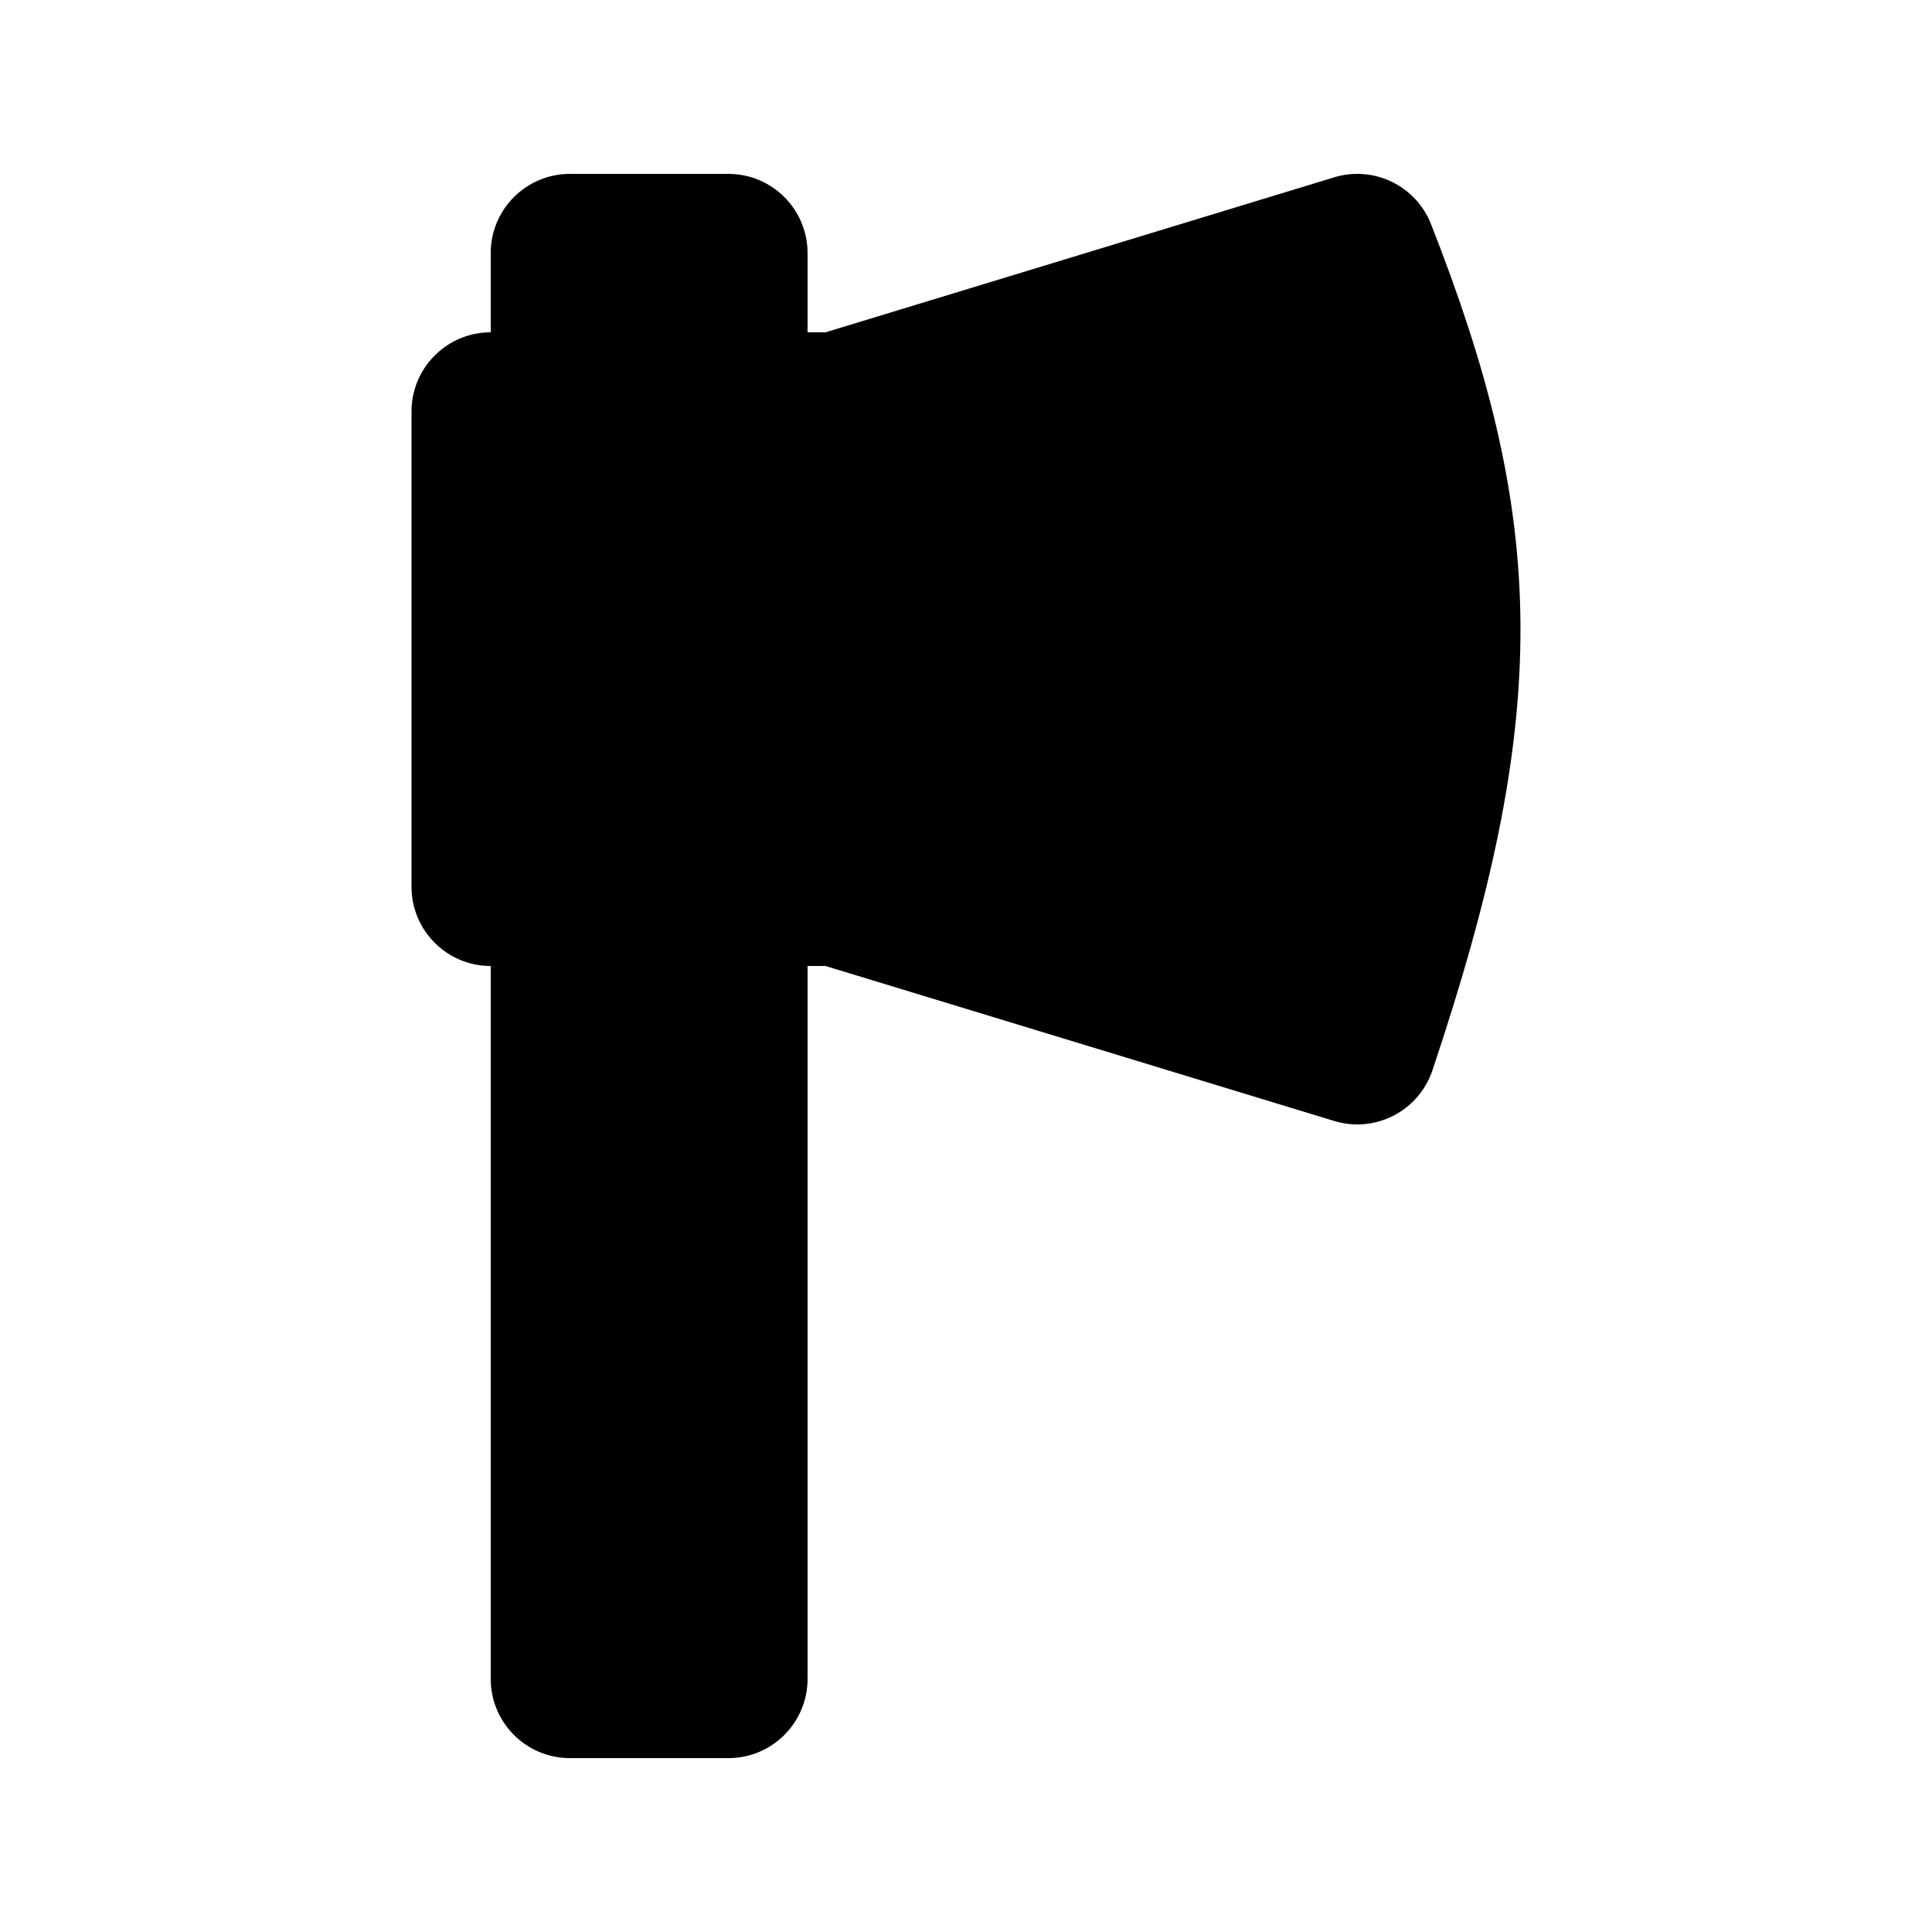
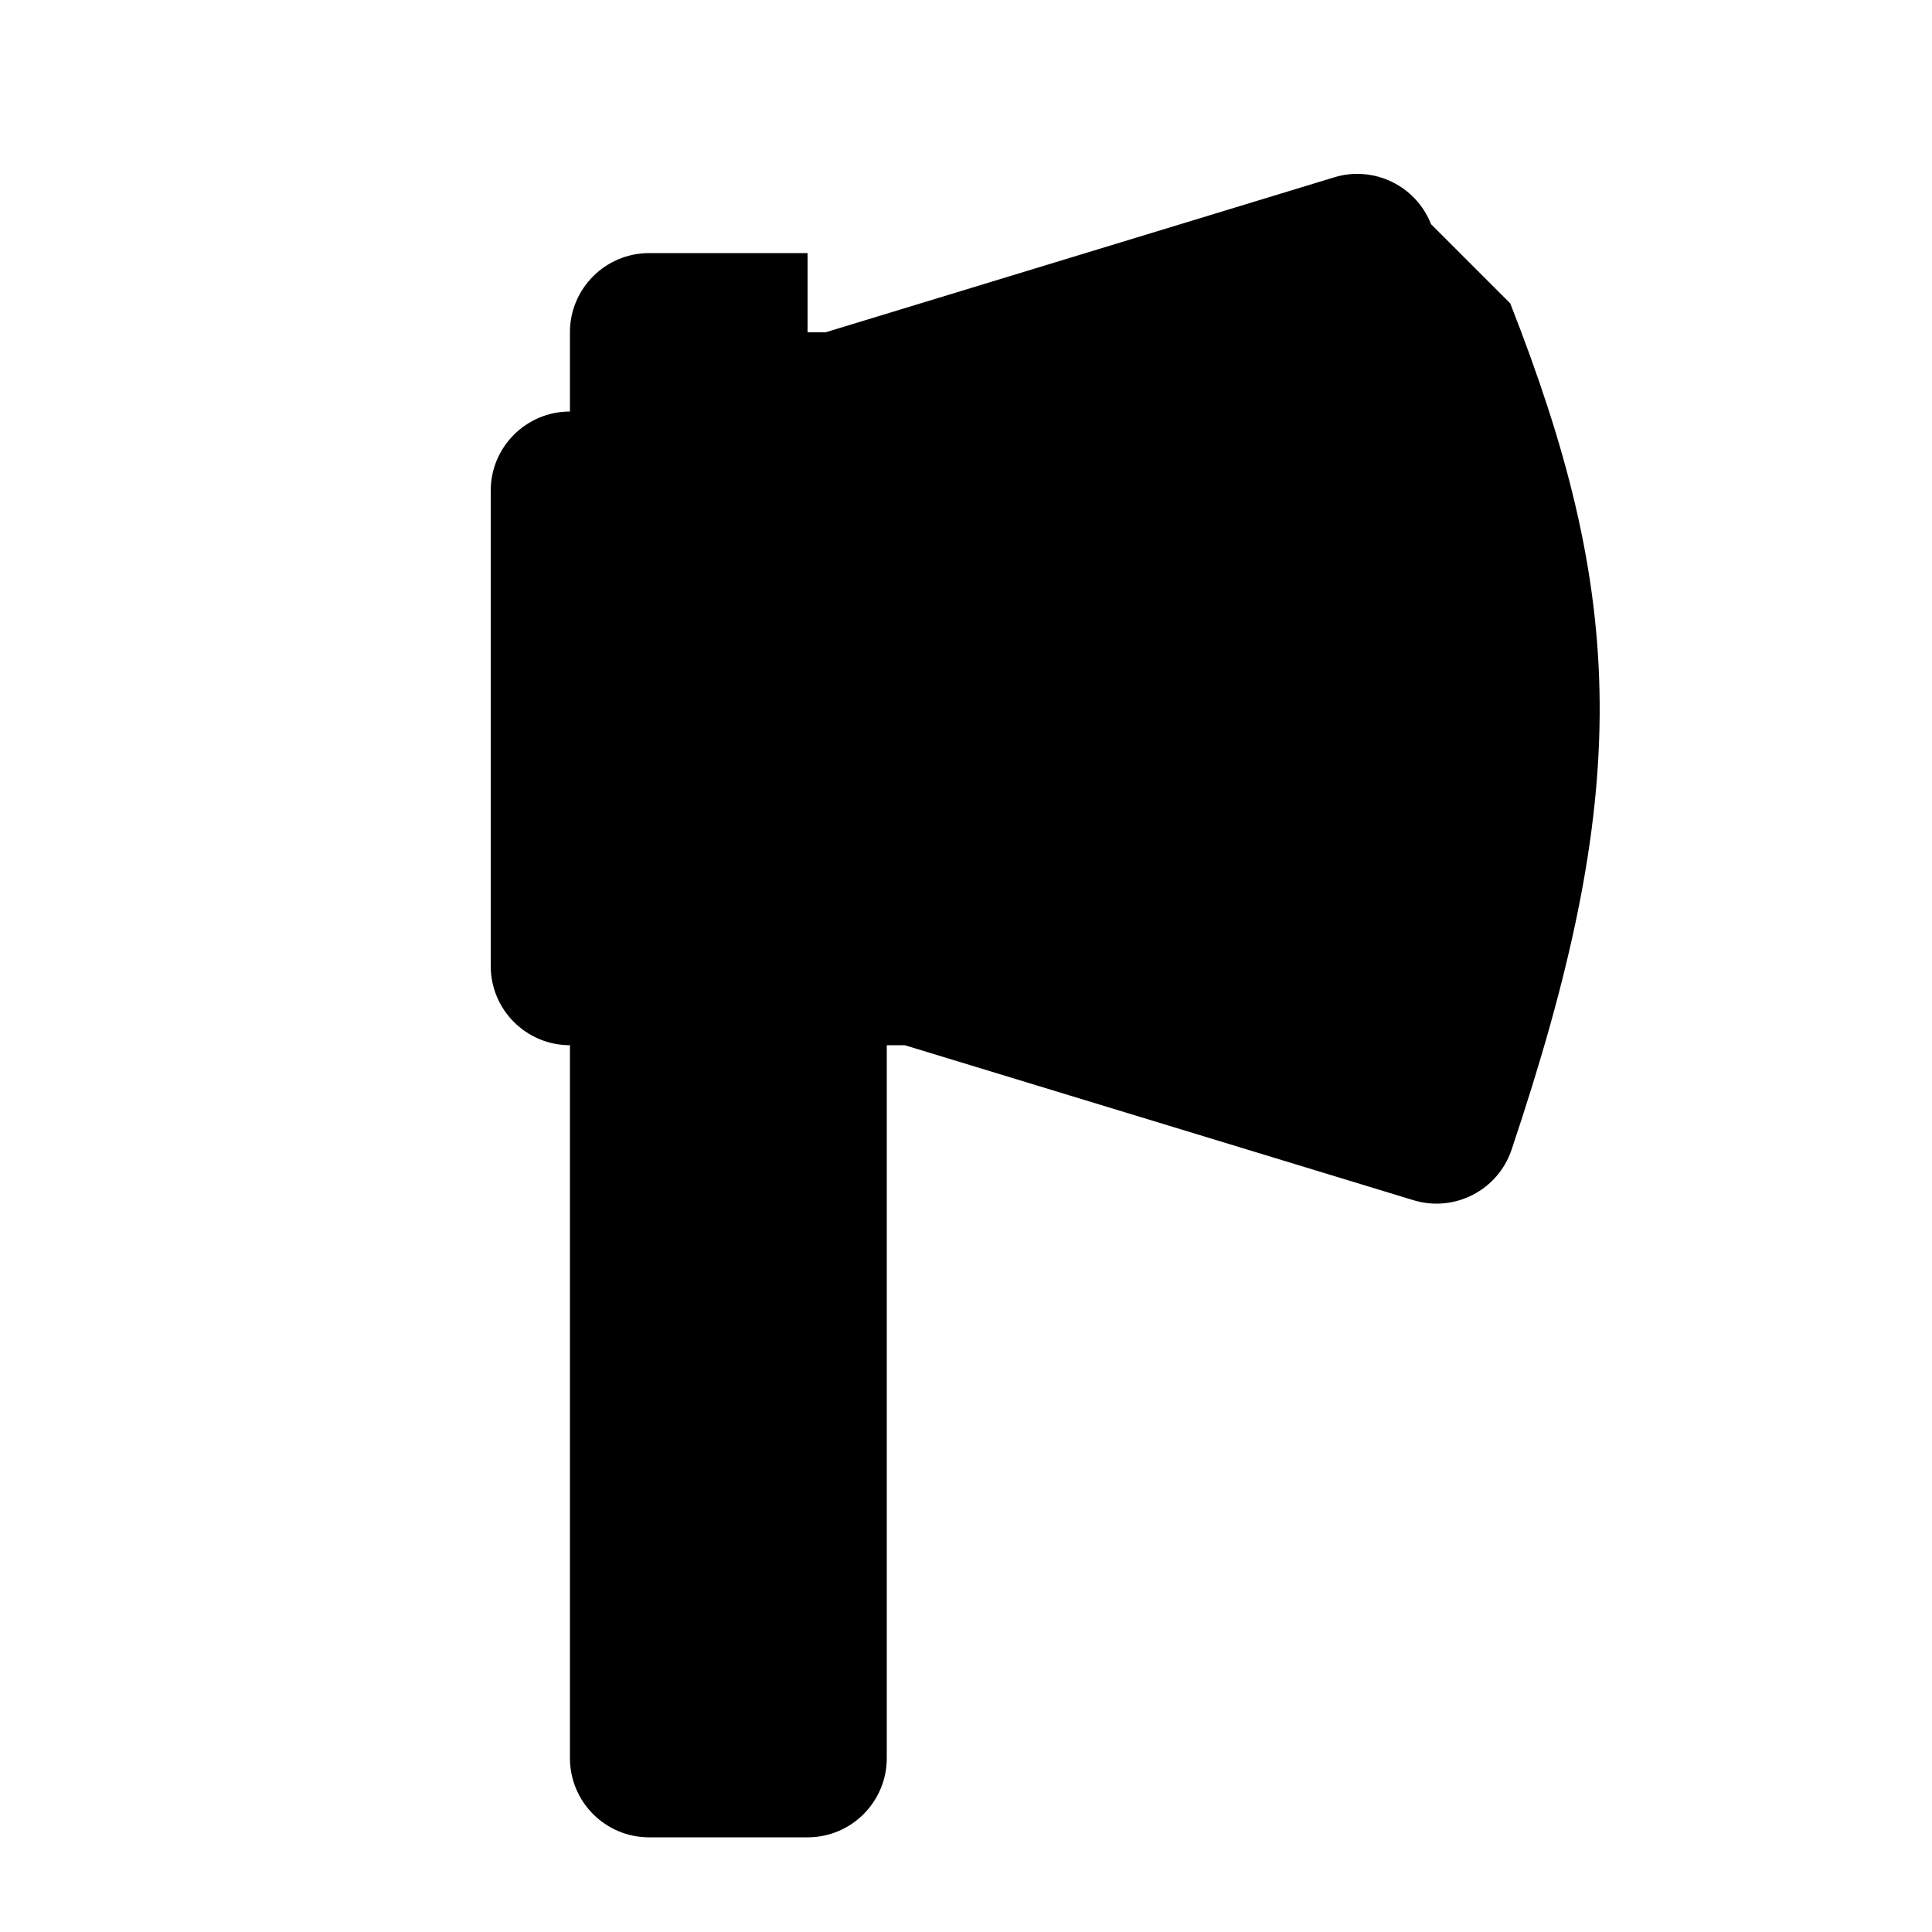
<svg xmlns="http://www.w3.org/2000/svg" fill="#000000" width="800px" height="800px" version="1.1" viewBox="144 144 512 512">
-   <path d="m523.24 203.41c-4.004-10.203-15.18-15.609-25.66-12.418l-134.8 41.074h-4.766v-20.992c0-11.594-9.398-20.992-20.992-20.992h-41.984c-11.594 0-20.992 9.398-20.992 20.992v20.992c-11.594 0-20.992 9.398-20.992 20.992v125.95c0 11.594 9.398 20.992 20.992 20.992v188.93c0 11.594 9.398 20.992 20.992 20.992h41.984c11.594 0 20.992-9.398 20.992-20.992v-188.93h4.766l134.8 41.07c10.871 3.312 22.406-2.629 26.02-13.402 15.551-46.375 23.559-82.977 23.336-118.24-0.223-35.492-8.766-67.961-23.695-106.02z" />
+   <path d="m523.24 203.41c-4.004-10.203-15.18-15.609-25.66-12.418l-134.8 41.074h-4.766v-20.992h-41.984c-11.594 0-20.992 9.398-20.992 20.992v20.992c-11.594 0-20.992 9.398-20.992 20.992v125.95c0 11.594 9.398 20.992 20.992 20.992v188.93c0 11.594 9.398 20.992 20.992 20.992h41.984c11.594 0 20.992-9.398 20.992-20.992v-188.93h4.766l134.8 41.07c10.871 3.312 22.406-2.629 26.02-13.402 15.551-46.375 23.559-82.977 23.336-118.24-0.223-35.492-8.766-67.961-23.695-106.02z" />
</svg>